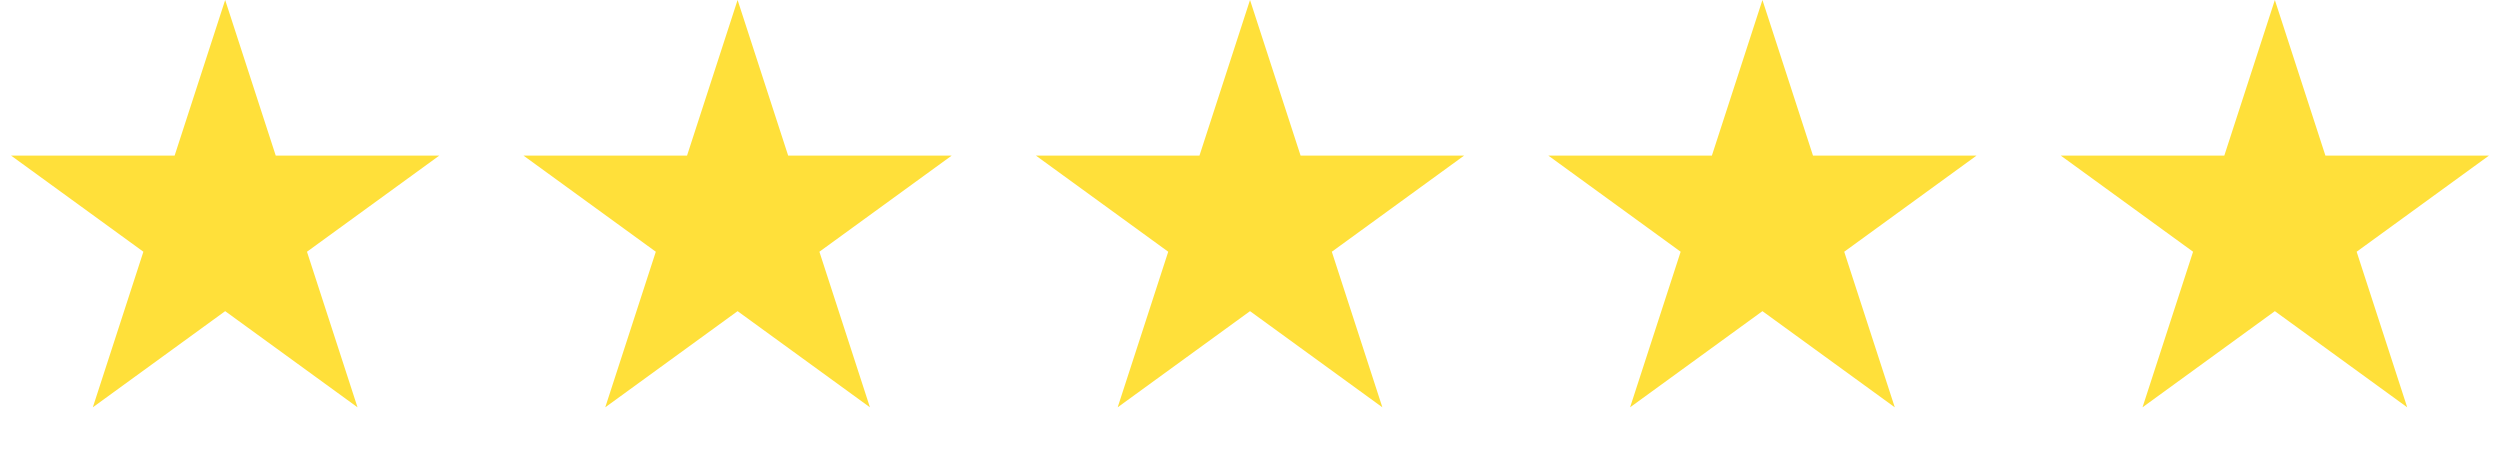
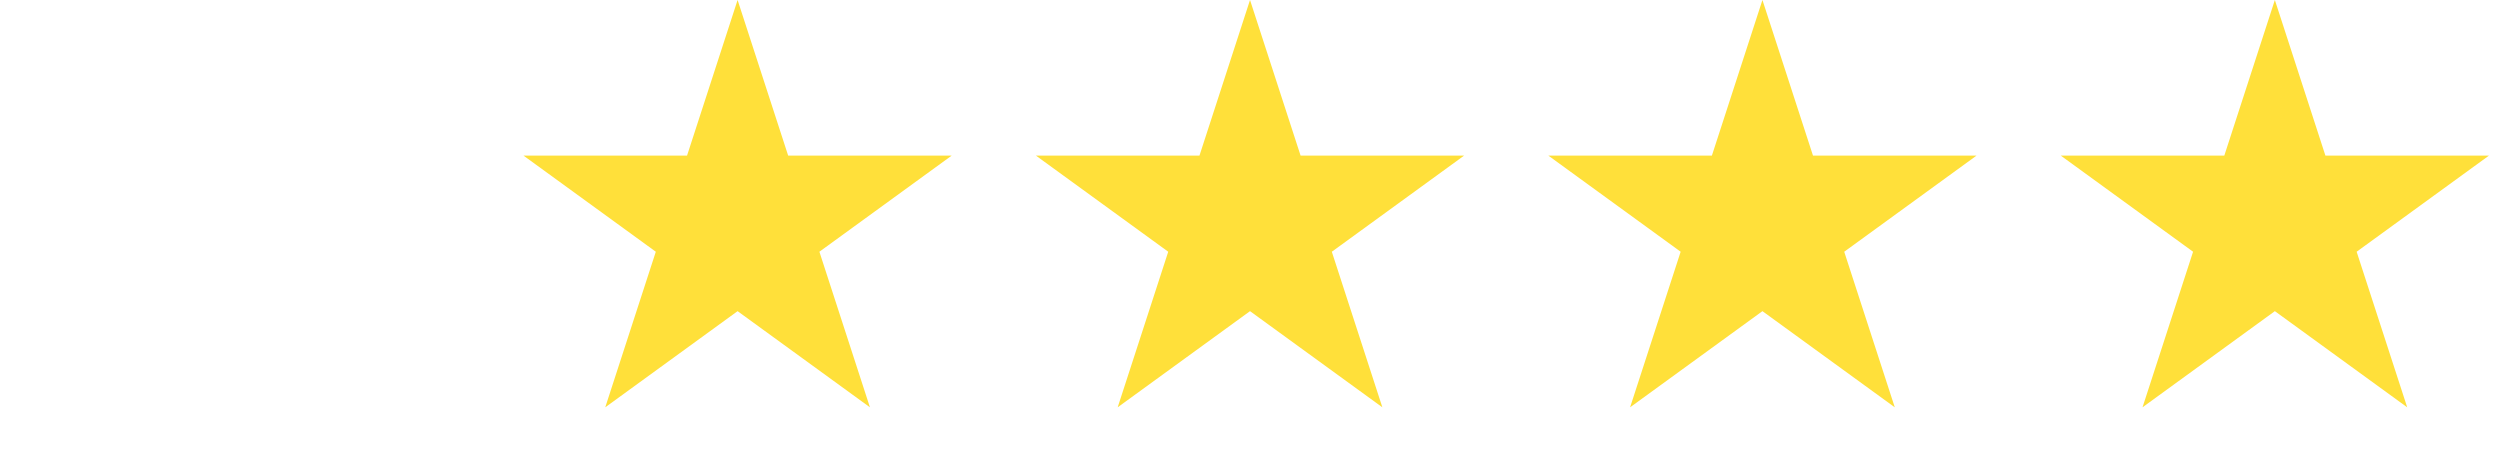
<svg xmlns="http://www.w3.org/2000/svg" width="161" height="29" viewBox="0 0 161 29" fill="none">
-   <path d="M14.501 0L17.757 10.019H28.292L19.769 16.212L23.024 26.231L14.501 20.038L5.978 26.231L9.234 16.212L0.711 10.019H11.246L14.501 0Z" fill="#FFE03A" />
  <path d="M47.501 0L50.757 10.019H61.291L52.769 16.212L56.024 26.231L47.501 20.038L38.978 26.231L42.234 16.212L33.711 10.019H44.246L47.501 0Z" fill="#FFE03A" />
  <path d="M80.501 0L83.757 10.019H94.291L85.769 16.212L89.024 26.231L80.501 20.038L71.978 26.231L75.234 16.212L66.711 10.019H77.246L80.501 0Z" fill="#FFE03A" />
-   <path d="M113.501 0L116.756 10.019H127.291L118.768 16.212L122.024 26.231L113.501 20.038L104.978 26.231L108.234 16.212L99.711 10.019H110.246L113.501 0Z" fill="#FFE03A" />
+   <path d="M113.501 0L116.756 10.019H127.291L118.768 16.212L122.024 26.231L113.501 20.038L104.978 26.231L108.234 16.212L99.711 10.019H110.246L113.501 0" fill="#FFE03A" />
  <path d="M146.501 0L149.756 10.019H160.291L151.768 16.212L155.024 26.231L146.501 20.038L137.978 26.231L141.234 16.212L132.711 10.019H143.246L146.501 0Z" fill="#FFE03A" />
</svg>